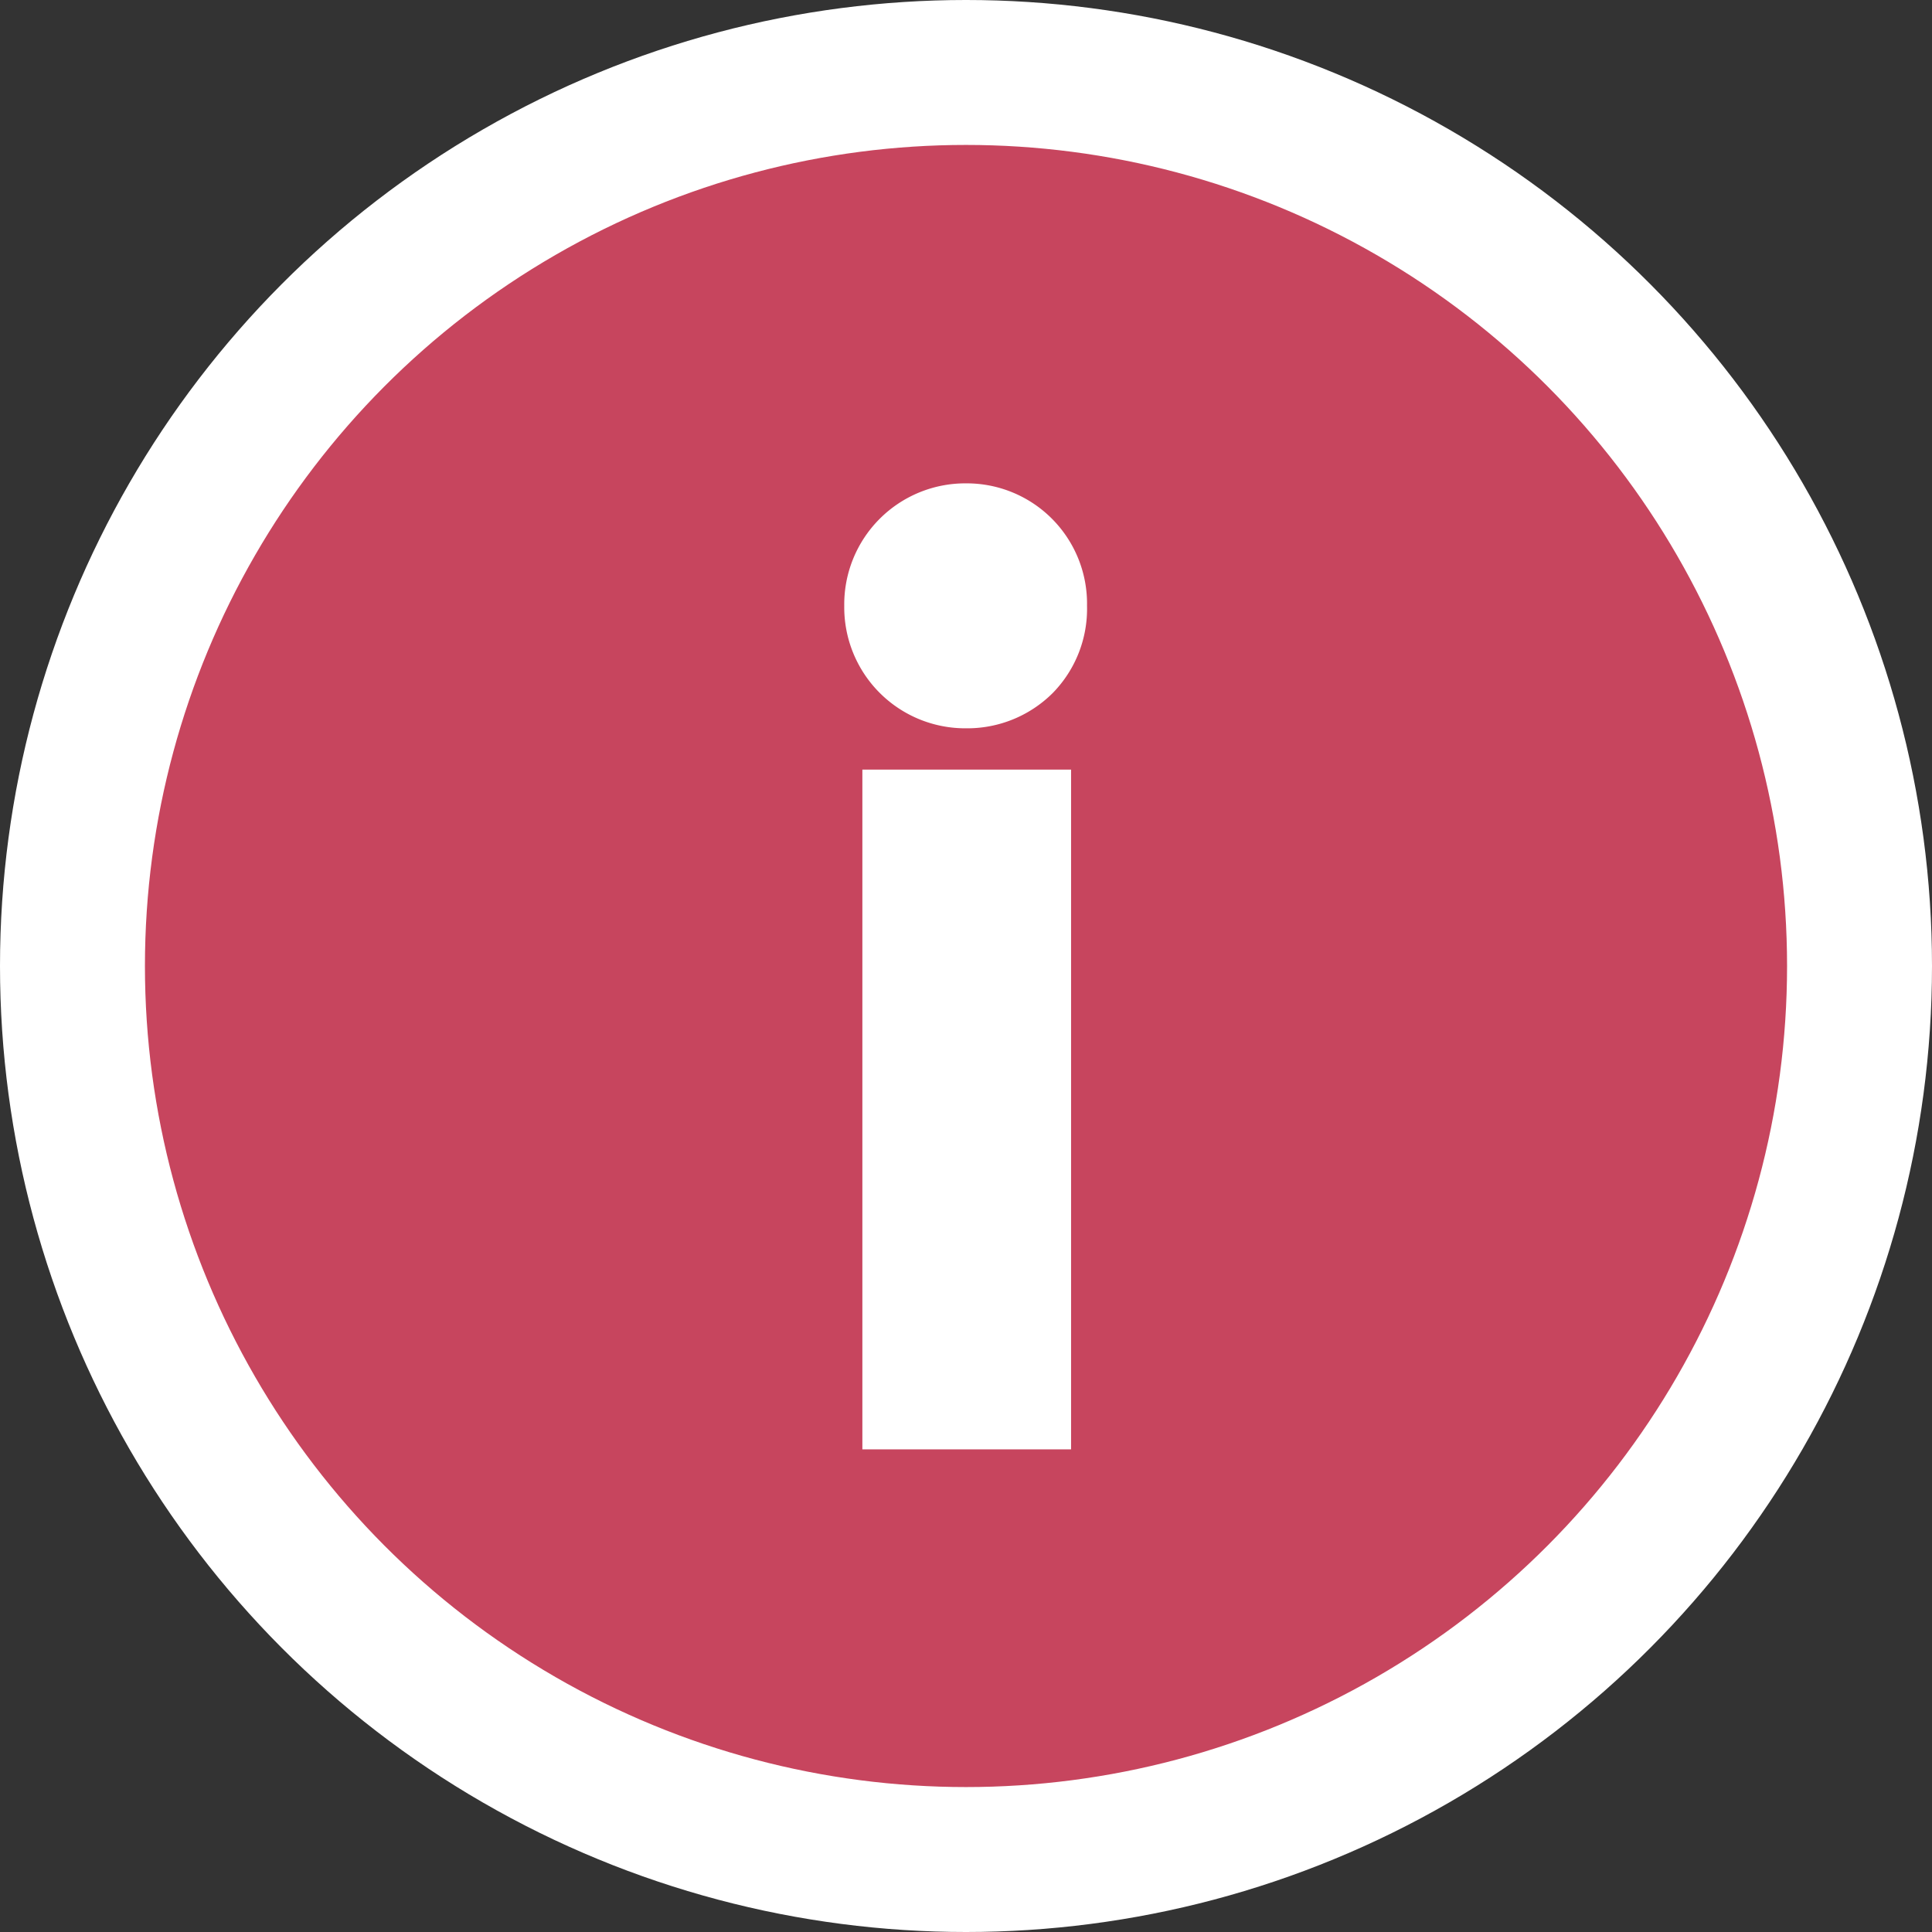
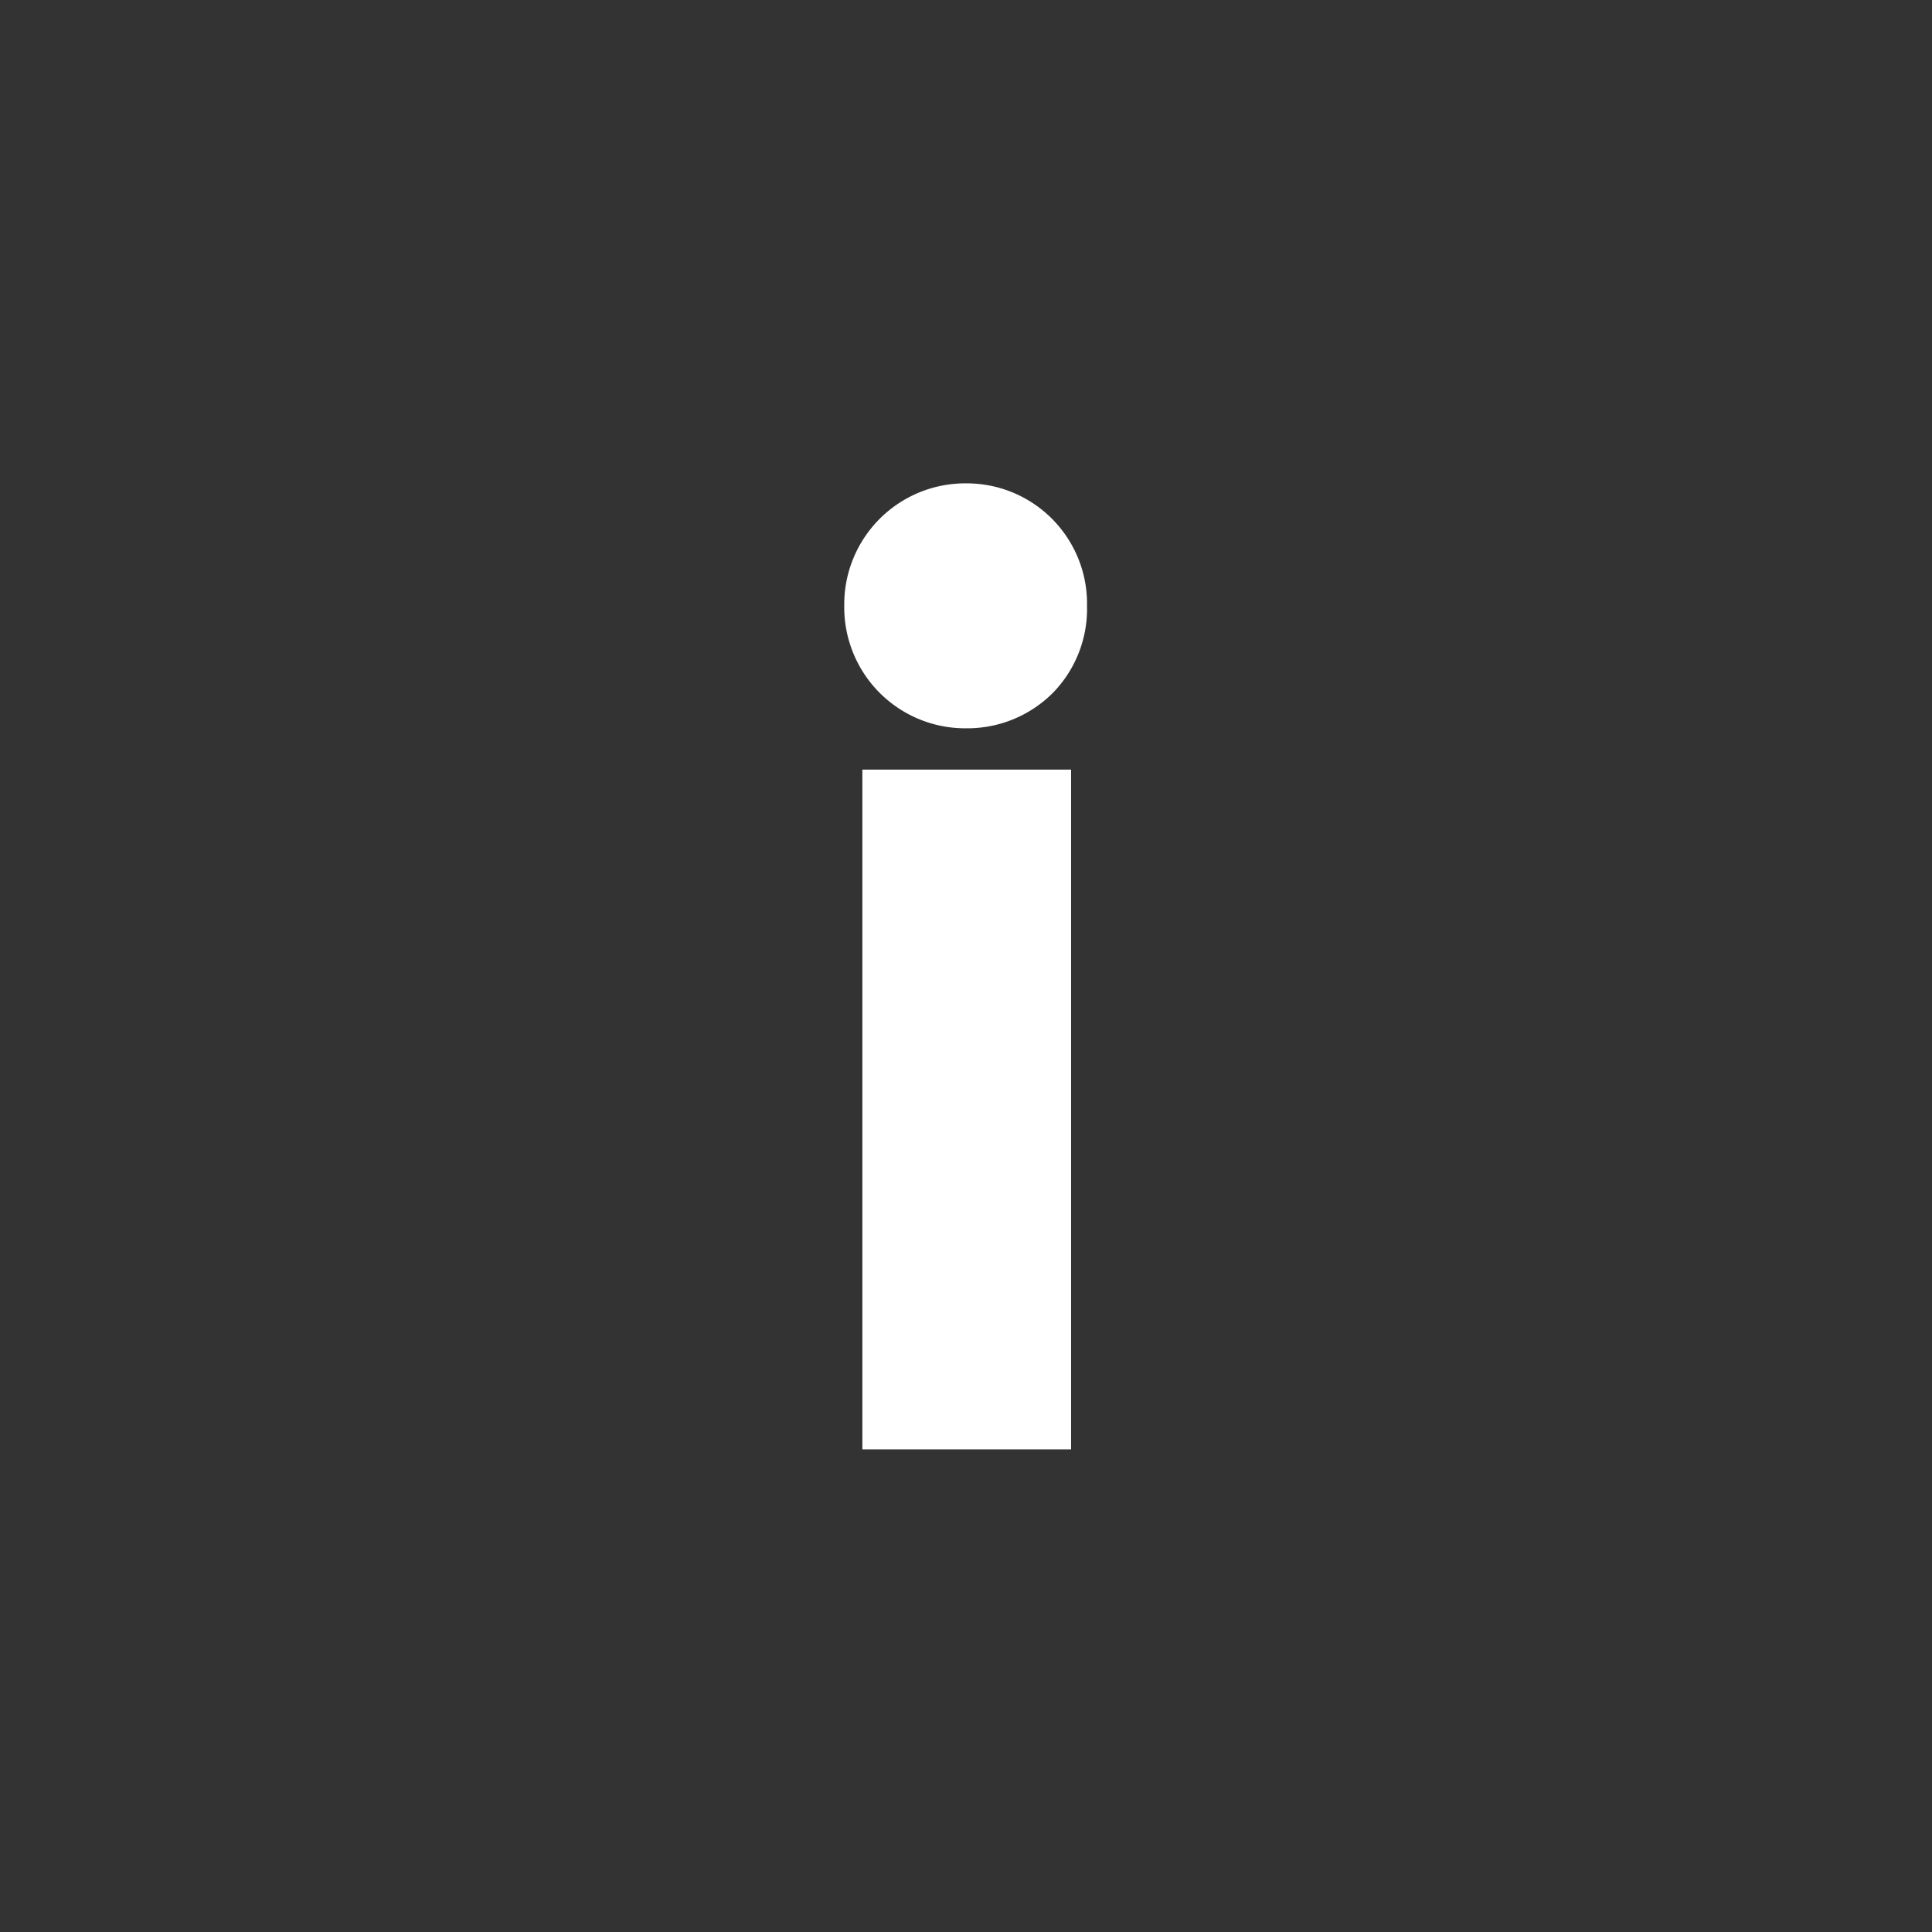
<svg xmlns="http://www.w3.org/2000/svg" viewBox="0 0 26.66 26.66">
  <rect x="0" y="0" width="26.66" height="26.66" fill="#333333" stroke="none" />
  <defs>
    <style>.cls-1{fill:#c7455e;stroke:#fff;stroke-miterlimit:10;stroke-width:2px;}.cls-2{fill:#fff;}</style>
  </defs>
  <title>info</title>
  <g id="Layer_2" data-name="Layer 2">
    <g id="Layer_1-2" data-name="Layer 1">
-       <circle class="cls-1" cx="13.33" cy="13.33" r="12.33" />
-       <path class="cls-2" d="M14.53,9.56a1.67,1.67,0,0,1-1.2.49,1.67,1.67,0,0,1-1.68-1.69,1.67,1.67,0,0,1,1.68-1.69A1.66,1.66,0,0,1,15,8.36,1.66,1.66,0,0,1,14.53,9.56ZM11.9,20V10.62h2.88V20Z" />
+       <path class="cls-2" d="M14.53,9.56a1.67,1.67,0,0,1-1.2.49,1.67,1.67,0,0,1-1.68-1.69,1.67,1.67,0,0,1,1.68-1.69A1.66,1.66,0,0,1,15,8.36,1.66,1.66,0,0,1,14.53,9.56ZM11.9,20V10.62h2.88V20" />
    </g>
  </g>
</svg>